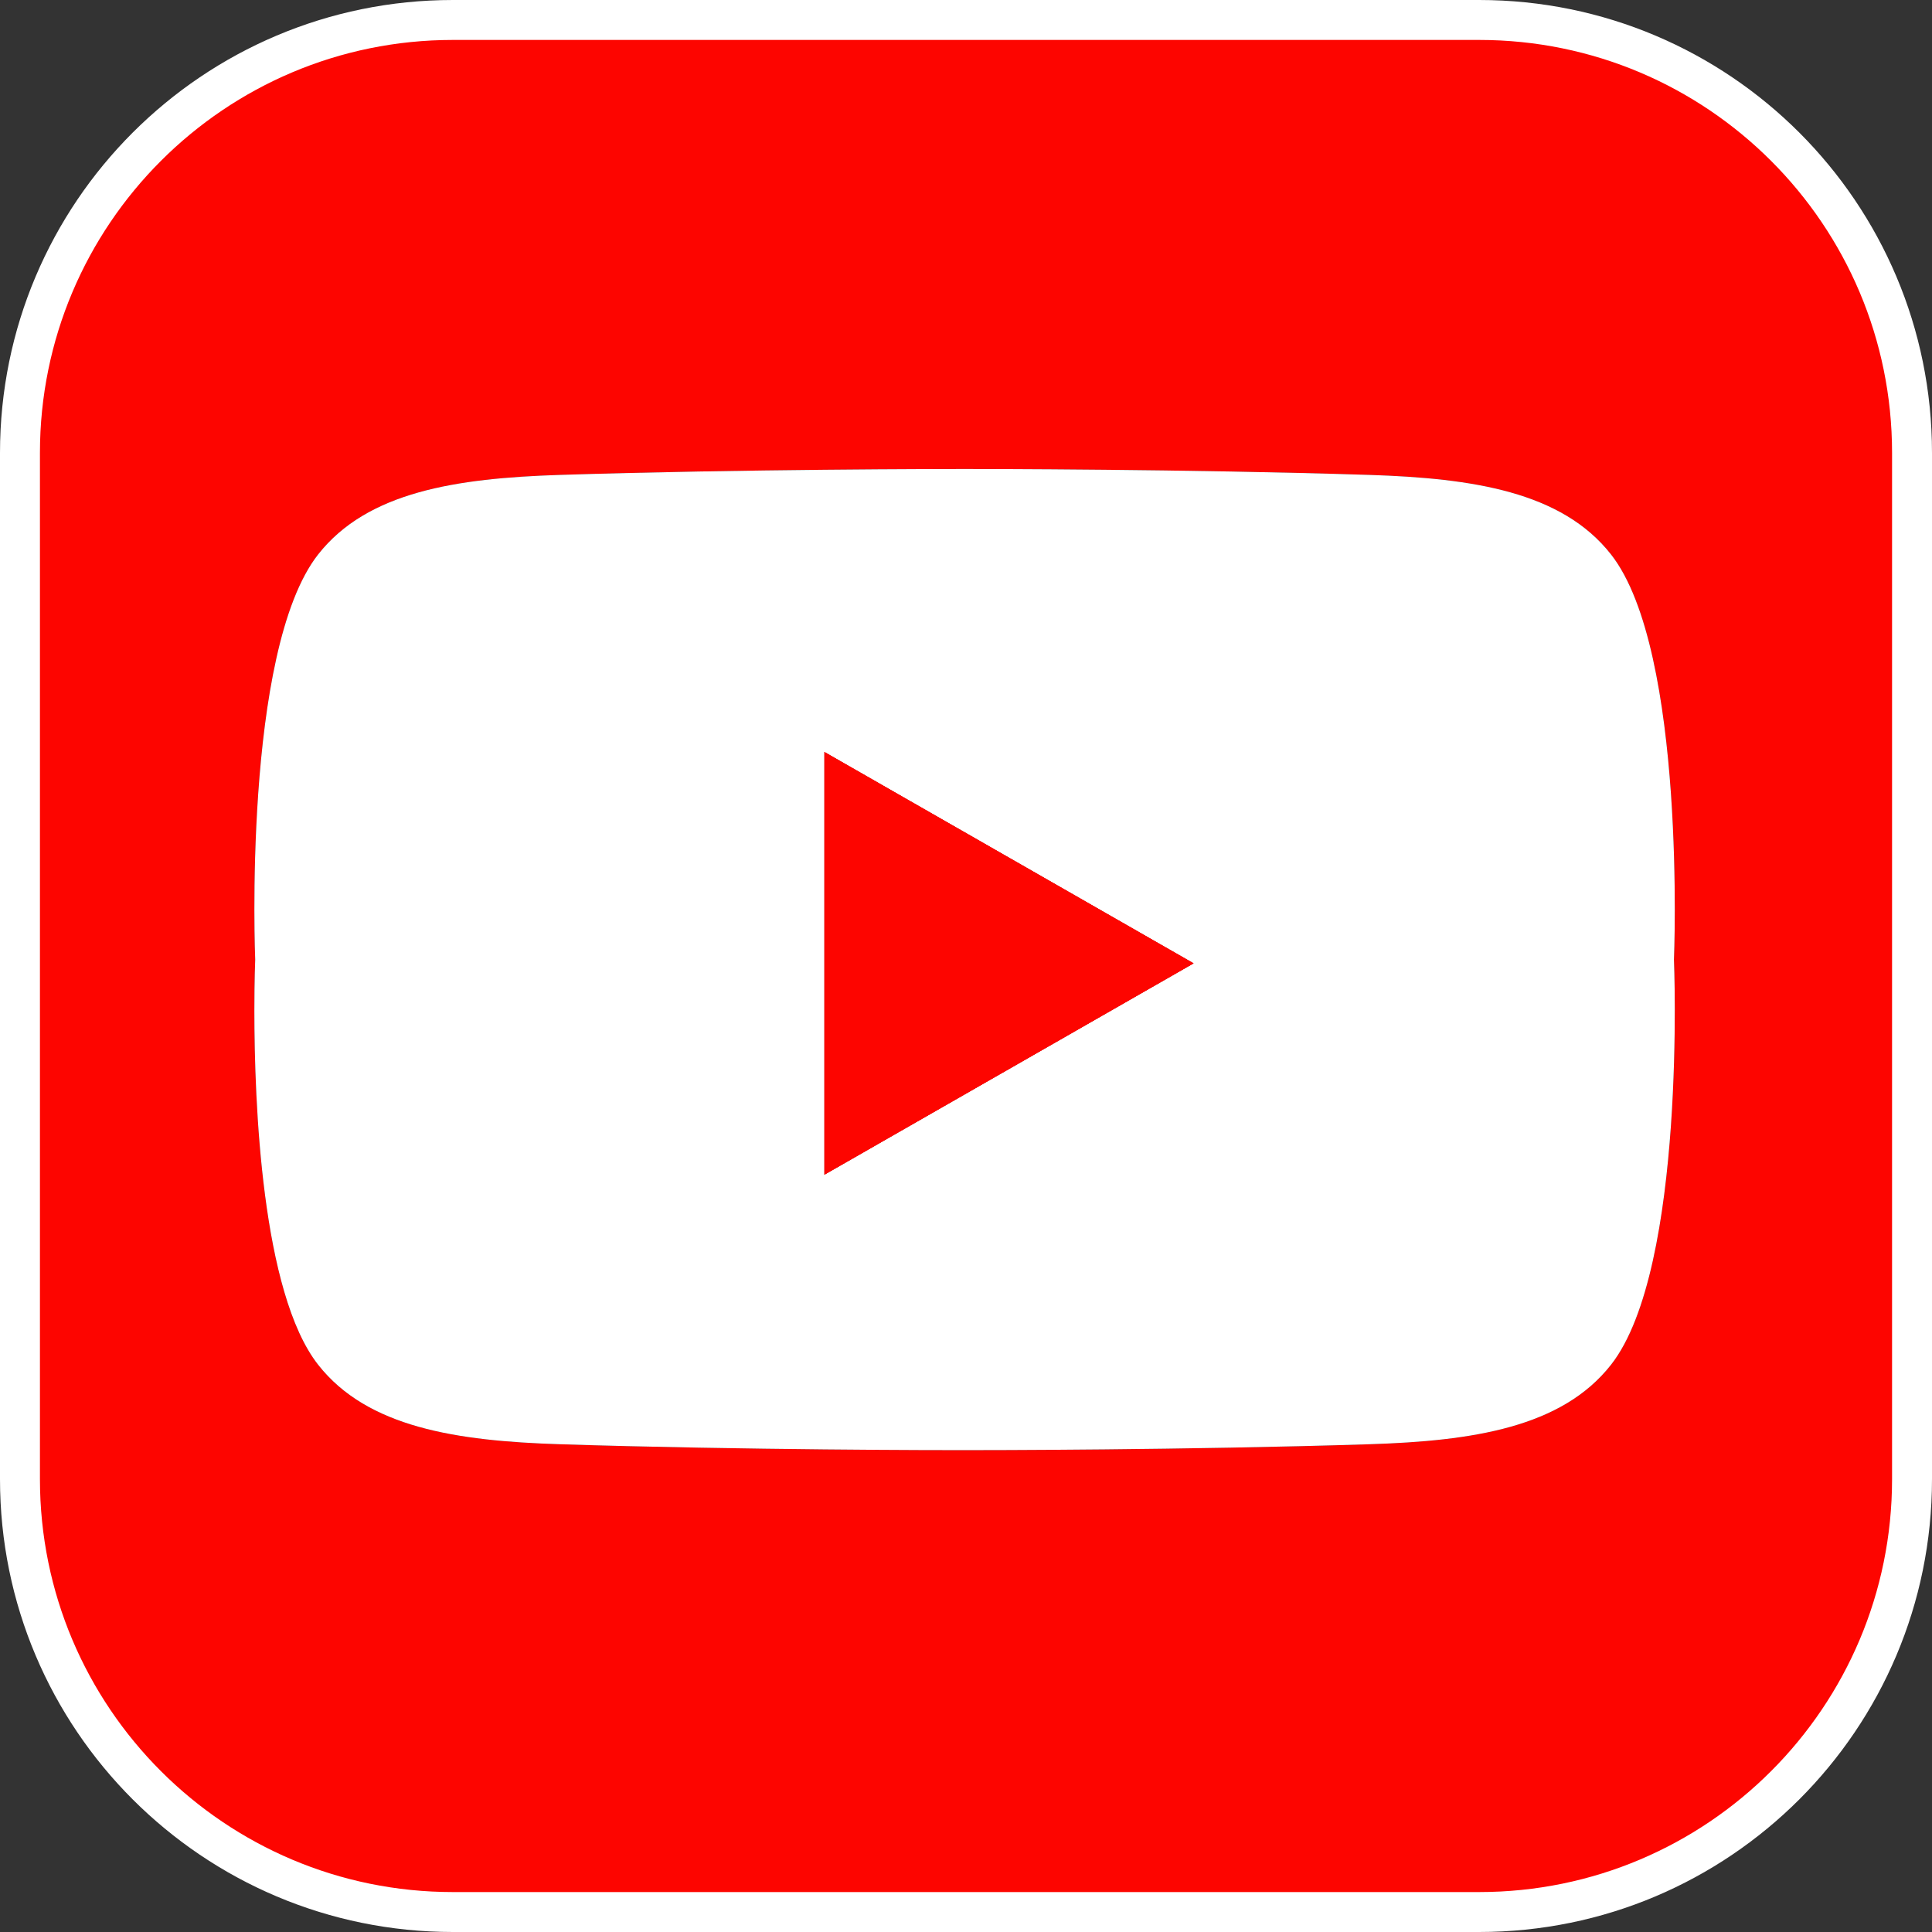
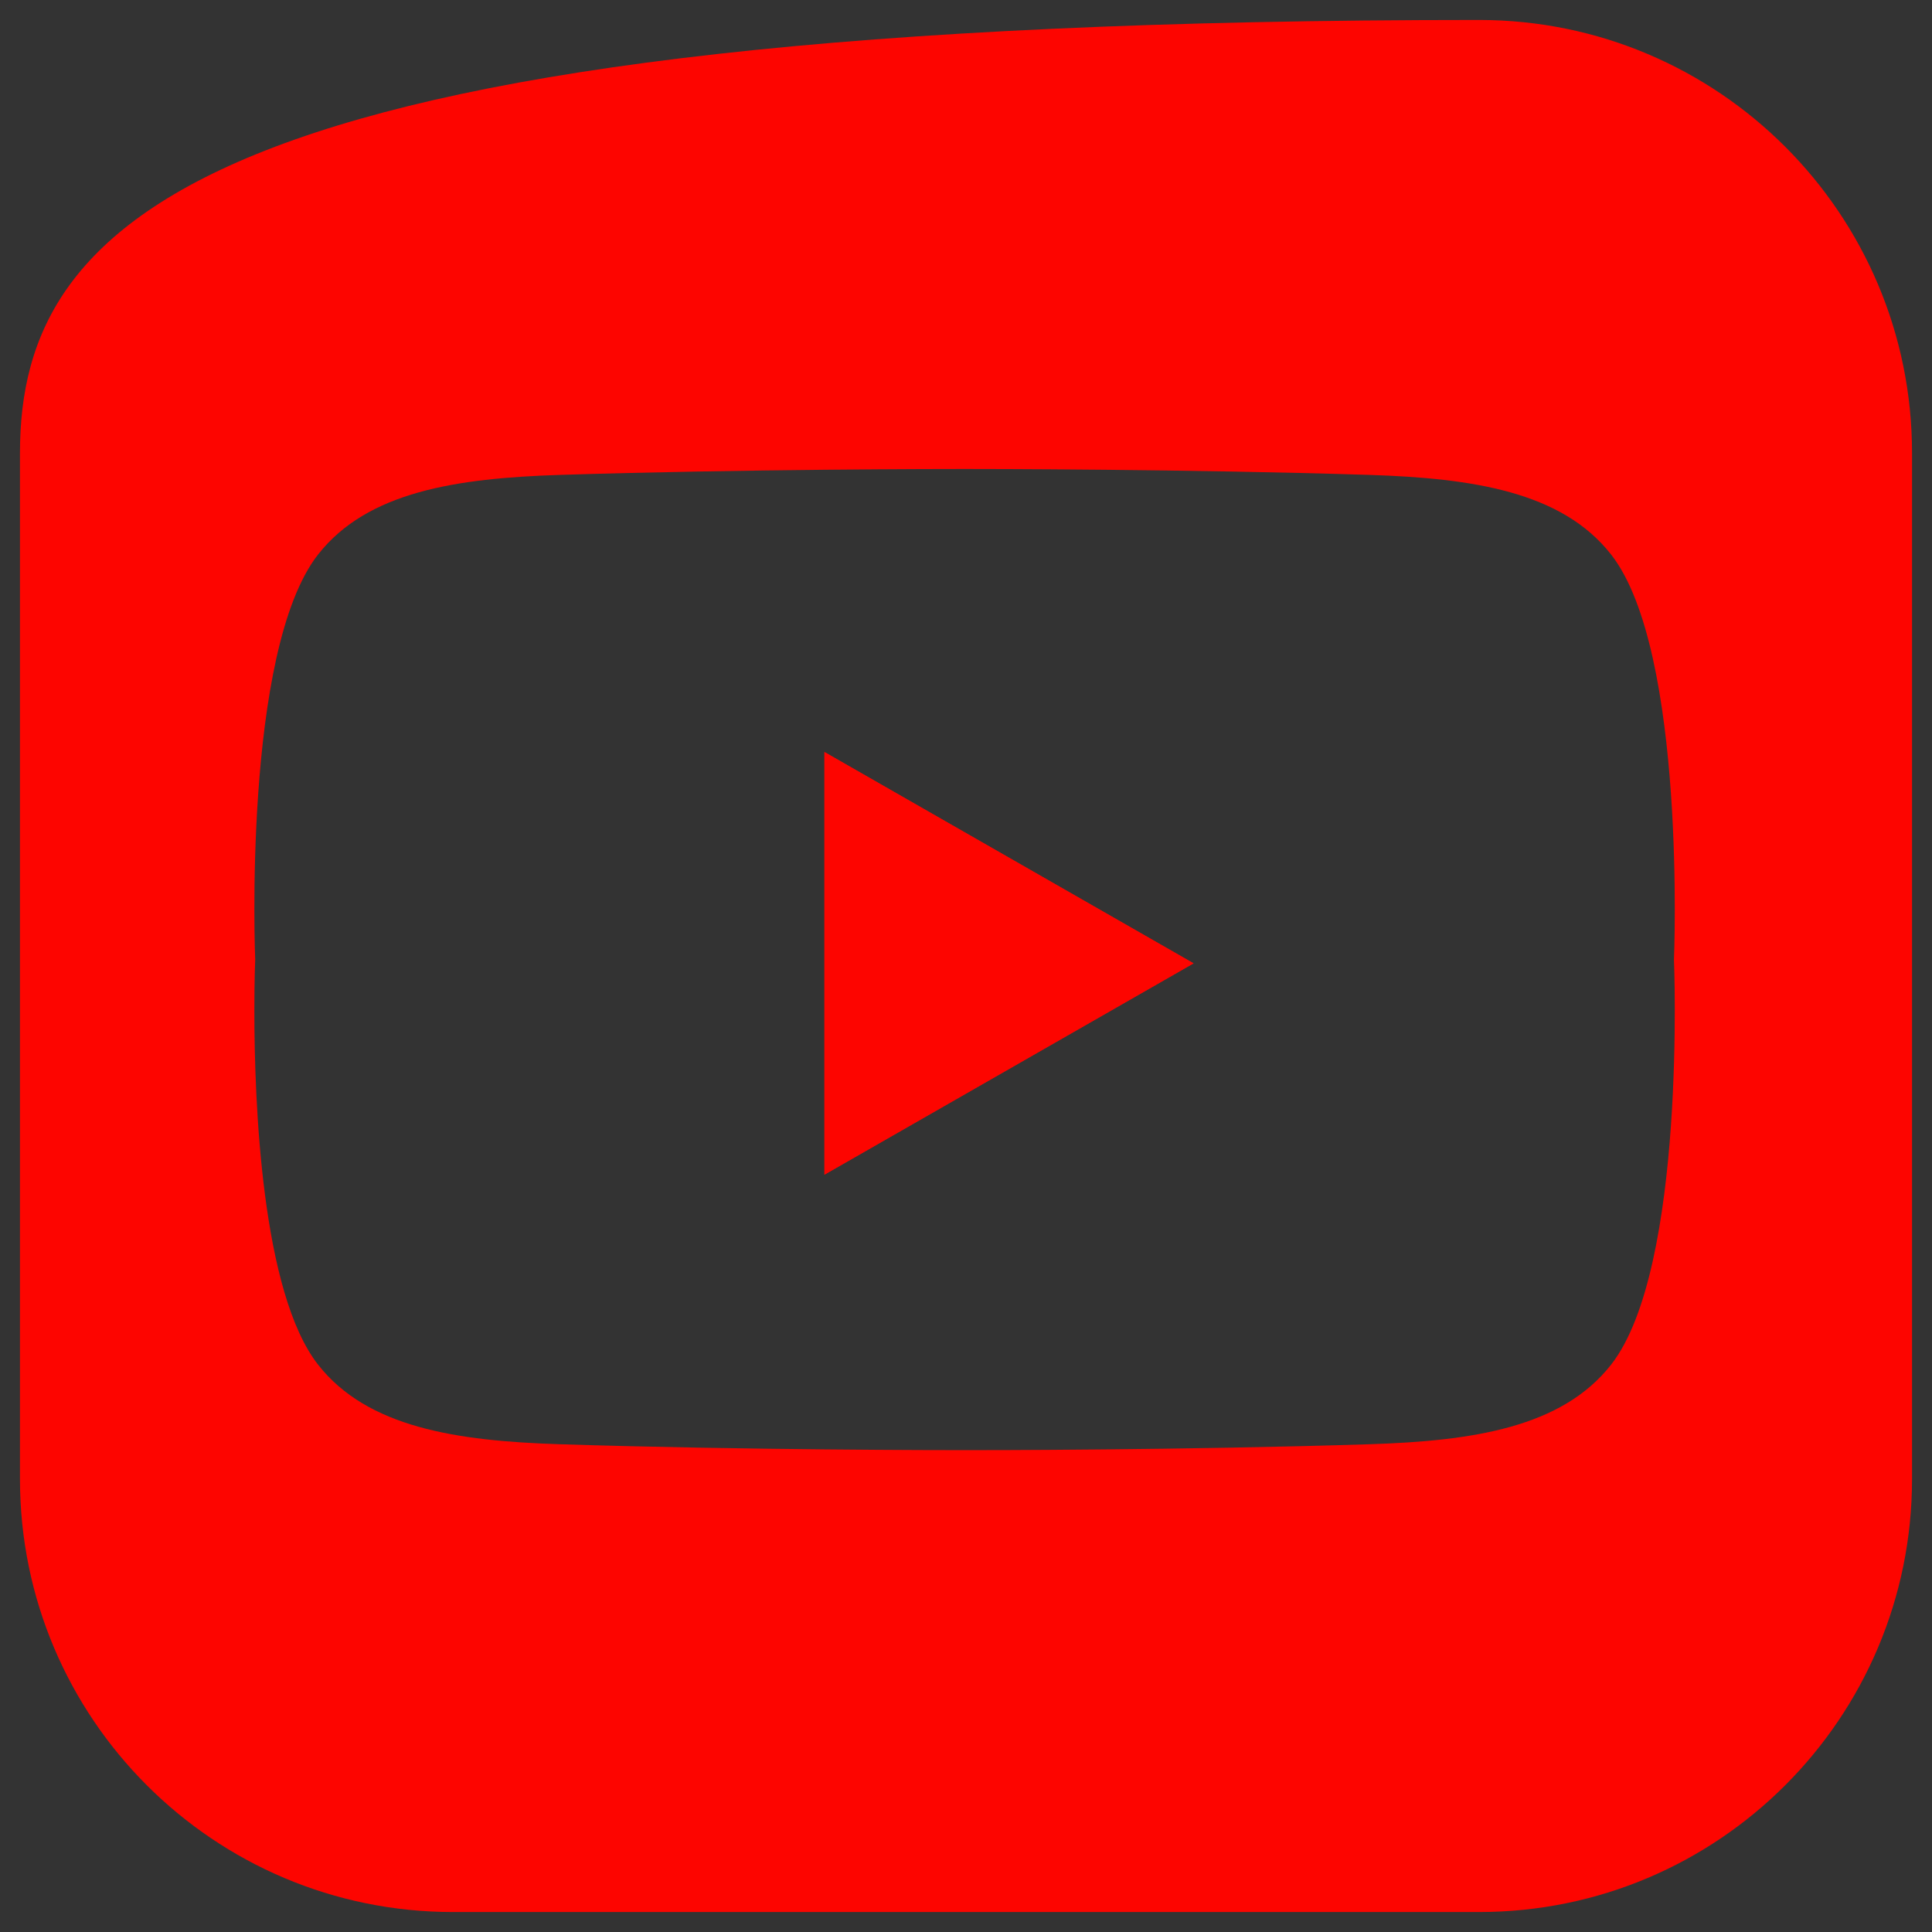
<svg xmlns="http://www.w3.org/2000/svg" id="katman_2" data-name="katman 2" viewBox="0 0 483.75 483.75">
  <rect x="0" y="0" width="483.75" height="483.75" fill="#333333" stroke="none" />
  <defs>
    <style>
      .cls-1 {
        fill: none;
        stroke: #fff;
        stroke-miterlimit: 10;
        stroke-width: 10px;
      }

      .cls-2 {
        fill: #fff;
      }

      .cls-3 {
        fill: #fd0500;
      }
    </style>
  </defs>
  <g id="_ëÎÓÈ_1" data-name="ëÎÓÈ 1">
    <g>
      <g>
        <polygon class="cls-3" points="298.85 241.21 206.43 294.12 206.43 188.3 298.85 241.21" />
-         <path class="cls-3" d="M370.36,5H113.4C53.54,5,5,53.53,5,113.4v256.95c0,59.87,48.54,108.4,108.4,108.4h256.96c59.86,0,108.39-48.53,108.39-108.4V113.4c0-59.87-48.53-108.4-108.39-108.4ZM403.38,341.72c-12.32,15.7-34.6,19.08-60.51,19.9-45.88,1.47-97.28,1.49-101.35,1.48-4.07,0-55.46-.01-101.35-1.48-25.91-.82-48.18-4.2-60.51-19.9-14.17-18.05-15.97-65.7-15.97-88.69,0-7.8.21-12.76.21-12.76,0,0-3.22-77.28,15.76-101.45,12.33-15.7,34.6-19.08,60.51-19.91,45.89-1.46,97.28-1.48,101.35-1.48s55.47.02,101.35,1.48c25.91.83,48.19,4.21,60.51,19.91,18.98,24.17,15.76,101.45,15.76,101.45,0,0,3.22,77.28-15.76,101.45Z" />
-         <path class="cls-2" d="M403.38,138.82c-12.32-15.7-34.6-19.08-60.51-19.91-45.88-1.46-97.28-1.48-101.35-1.48s-55.46.02-101.35,1.48c-25.91.83-48.18,4.21-60.51,19.91-18.98,24.17-15.76,101.45-15.76,101.45,0,0-.21,4.96-.21,12.76,0,22.99,1.8,70.64,15.97,88.69,12.33,15.7,34.6,19.08,60.51,19.9,45.89,1.47,97.28,1.49,101.35,1.48,4.07,0,55.47-.01,101.35-1.48,25.91-.82,48.19-4.2,60.51-19.9,18.98-24.17,15.76-101.45,15.76-101.45,0,0,3.22-77.28-15.76-101.45ZM206.43,294.12v-105.82l92.42,52.91-92.42,52.91Z" />
-         <polygon class="cls-3" points="298.85 241.21 206.43 294.12 206.43 188.3 298.85 241.21" />
+         <path class="cls-3" d="M370.36,5C53.54,5,5,53.53,5,113.4v256.95c0,59.87,48.54,108.4,108.4,108.4h256.96c59.86,0,108.39-48.53,108.39-108.4V113.4c0-59.87-48.53-108.4-108.39-108.4ZM403.38,341.72c-12.32,15.7-34.6,19.08-60.51,19.9-45.88,1.47-97.28,1.49-101.35,1.48-4.07,0-55.46-.01-101.35-1.48-25.91-.82-48.18-4.2-60.51-19.9-14.17-18.05-15.97-65.7-15.97-88.69,0-7.8.21-12.76.21-12.76,0,0-3.22-77.28,15.76-101.45,12.33-15.7,34.6-19.08,60.51-19.91,45.89-1.46,97.28-1.48,101.35-1.48s55.47.02,101.35,1.48c25.91.83,48.19,4.21,60.51,19.91,18.98,24.17,15.76,101.45,15.76,101.45,0,0,3.22,77.28-15.76,101.45Z" />
        <polygon class="cls-3" points="298.85 241.21 206.43 294.12 206.43 188.3 298.85 241.21" />
      </g>
-       <path class="cls-1" d="M478.75,113.4v256.95c0,59.87-48.53,108.4-108.39,108.4H113.4c-59.86,0-108.4-48.53-108.4-108.4V113.4C5,53.53,53.54,5,113.4,5h256.96c59.86,0,108.39,48.53,108.39,108.4Z" />
    </g>
  </g>
</svg>